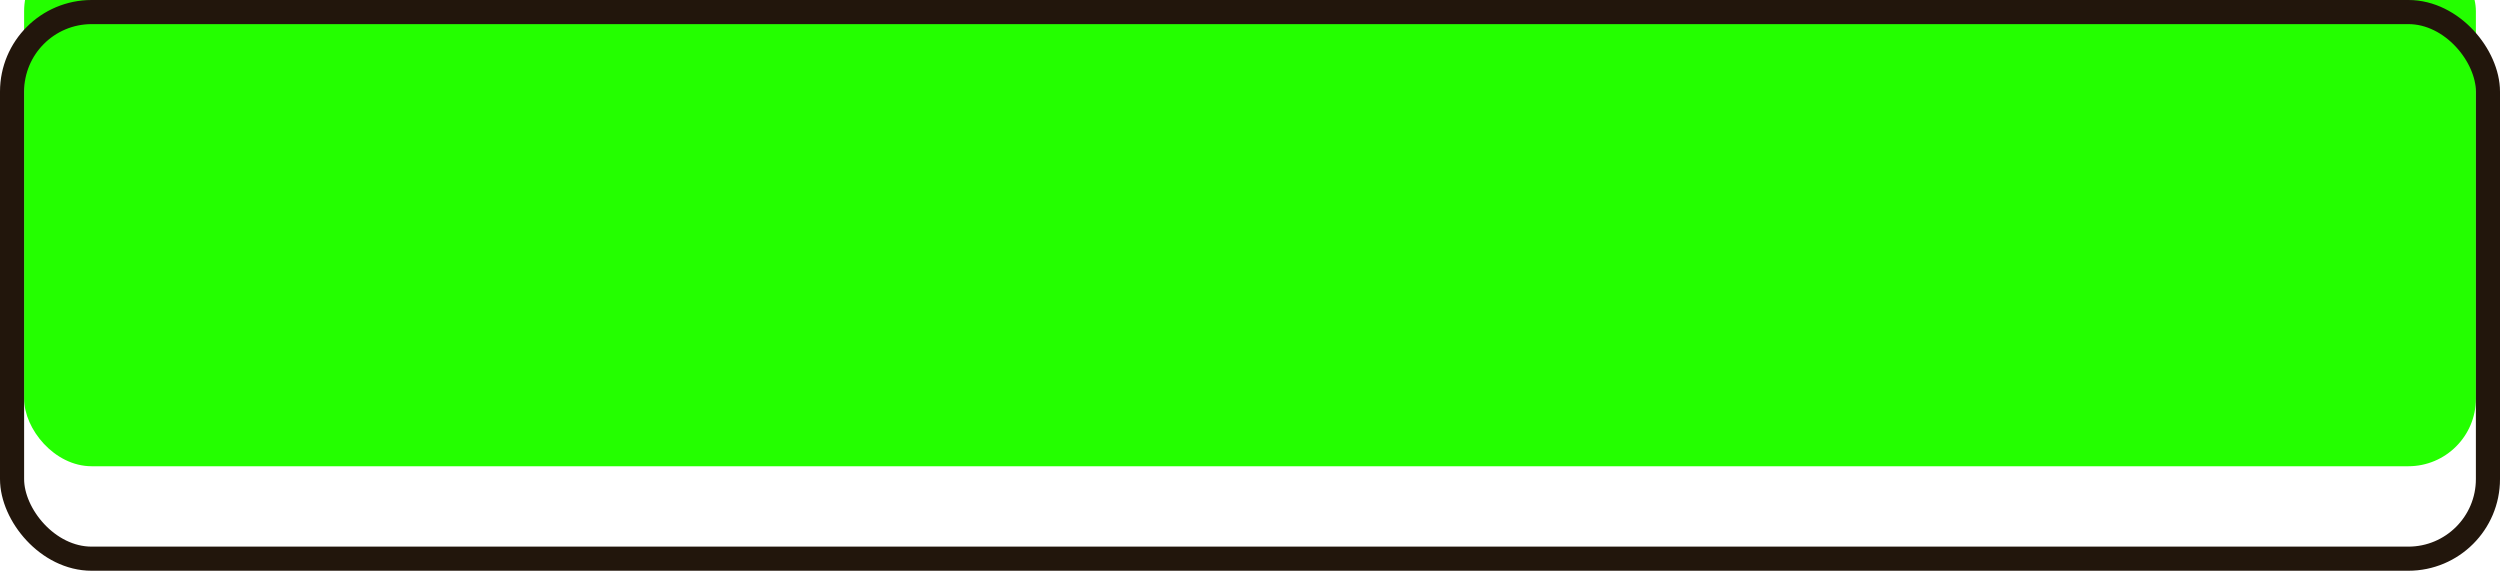
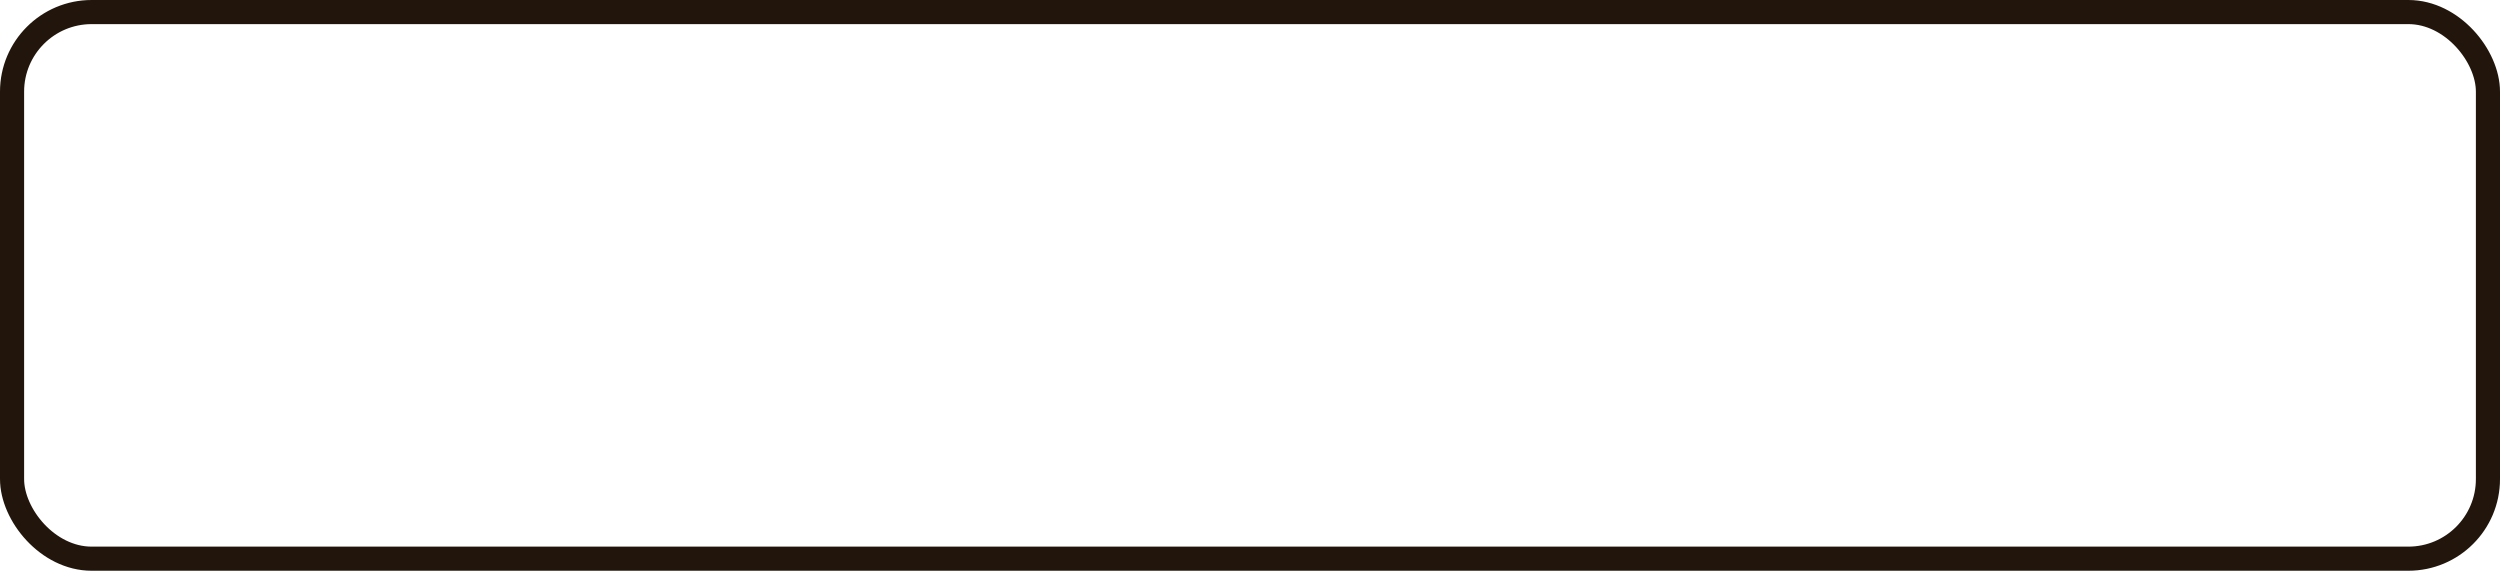
<svg xmlns="http://www.w3.org/2000/svg" width="311" height="71" viewBox="0 0 311 71" fill="none">
  <g filter="url(#filter0_i_131_7691)">
-     <rect x="3" y="3" width="305" height="65" rx="8.401" fill="#24FF00" />
-   </g>
+     </g>
  <rect x="1.5" y="1.5" width="308" height="68" rx="9.901" stroke="#22160C" stroke-width="3" />
  <defs>
    <filter id="filter0_i_131_7691" x="0" y="0" width="311" height="71" filterUnits="userSpaceOnUse" color-interpolation-filters="sRGB">
      <feFlood flood-opacity="0" result="BackgroundImageFix" />
      <feBlend mode="normal" in="SourceGraphic" in2="BackgroundImageFix" result="shape" />
      <feColorMatrix in="SourceAlpha" type="matrix" values="0 0 0 0 0 0 0 0 0 0 0 0 0 0 0 0 0 0 127 0" result="hardAlpha" />
      <feOffset dy="-10" />
      <feComposite in2="hardAlpha" operator="arithmetic" k2="-1" k3="1" />
      <feColorMatrix type="matrix" values="0 0 0 0 0.571 0 0 0 0 0.269 0 0 0 0 0 0 0 0 1 0" />
      <feBlend mode="normal" in2="shape" result="effect1_innerShadow_131_7691" />
    </filter>
  </defs>
</svg>